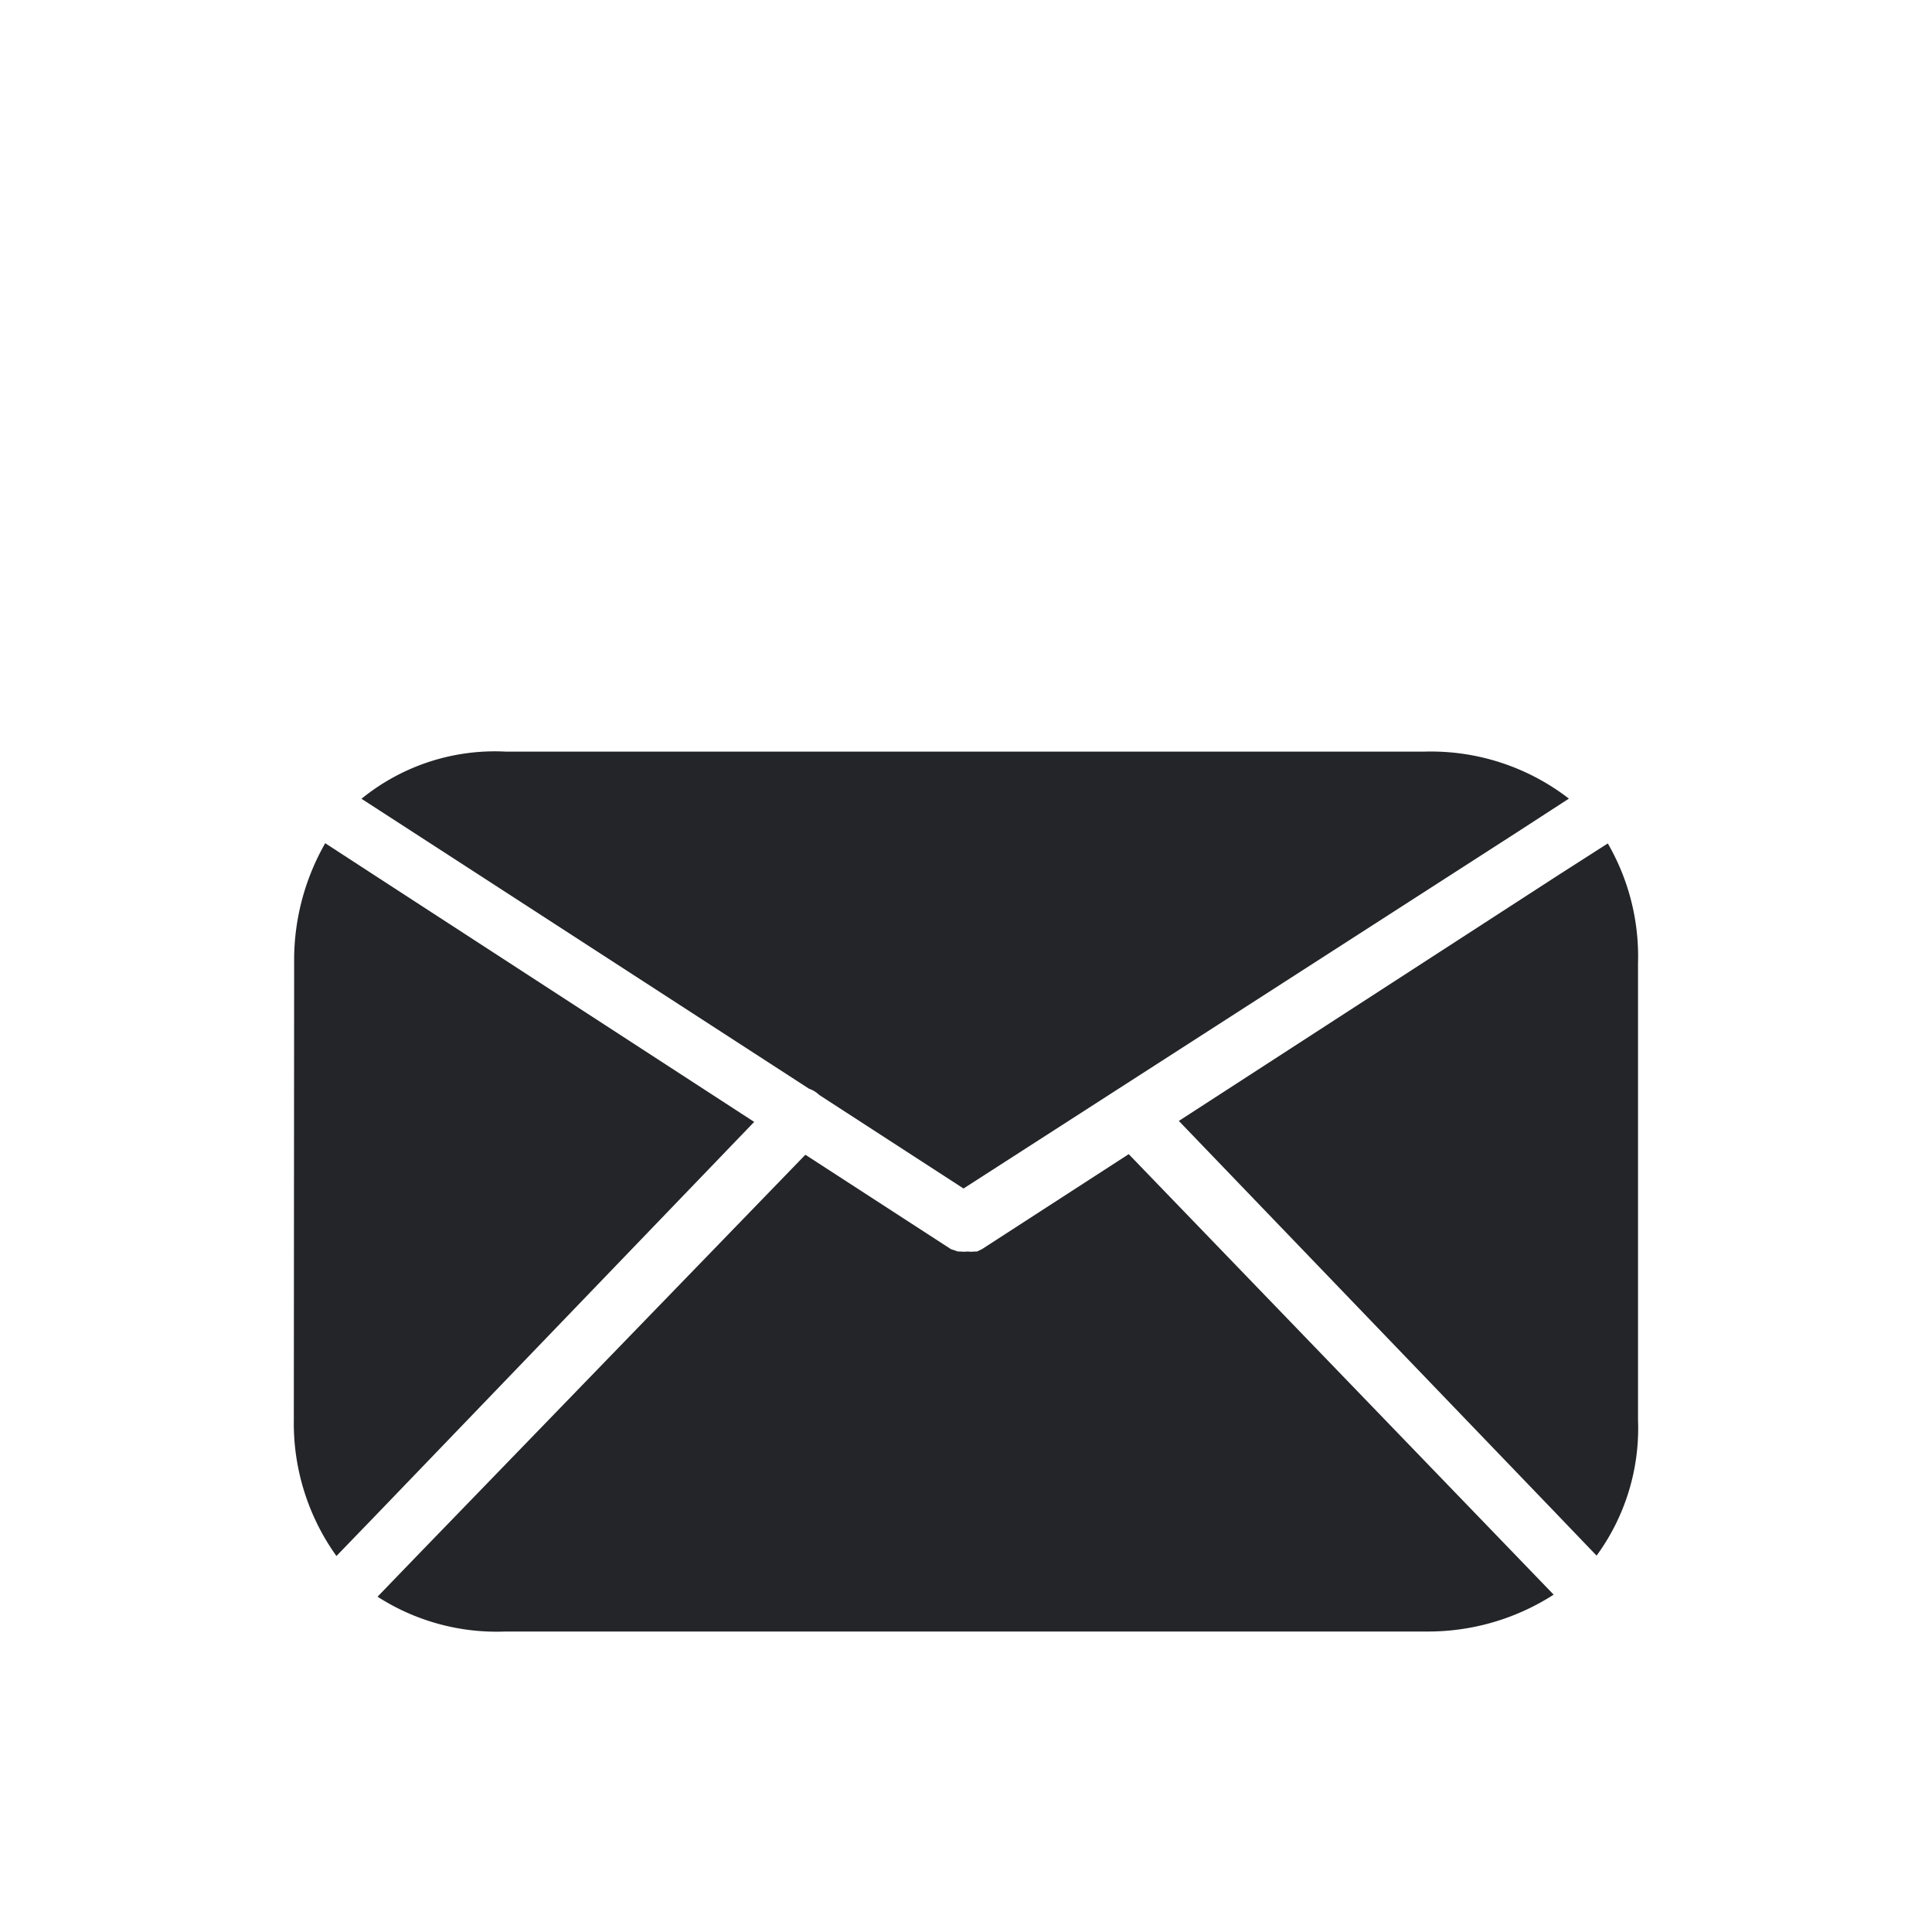
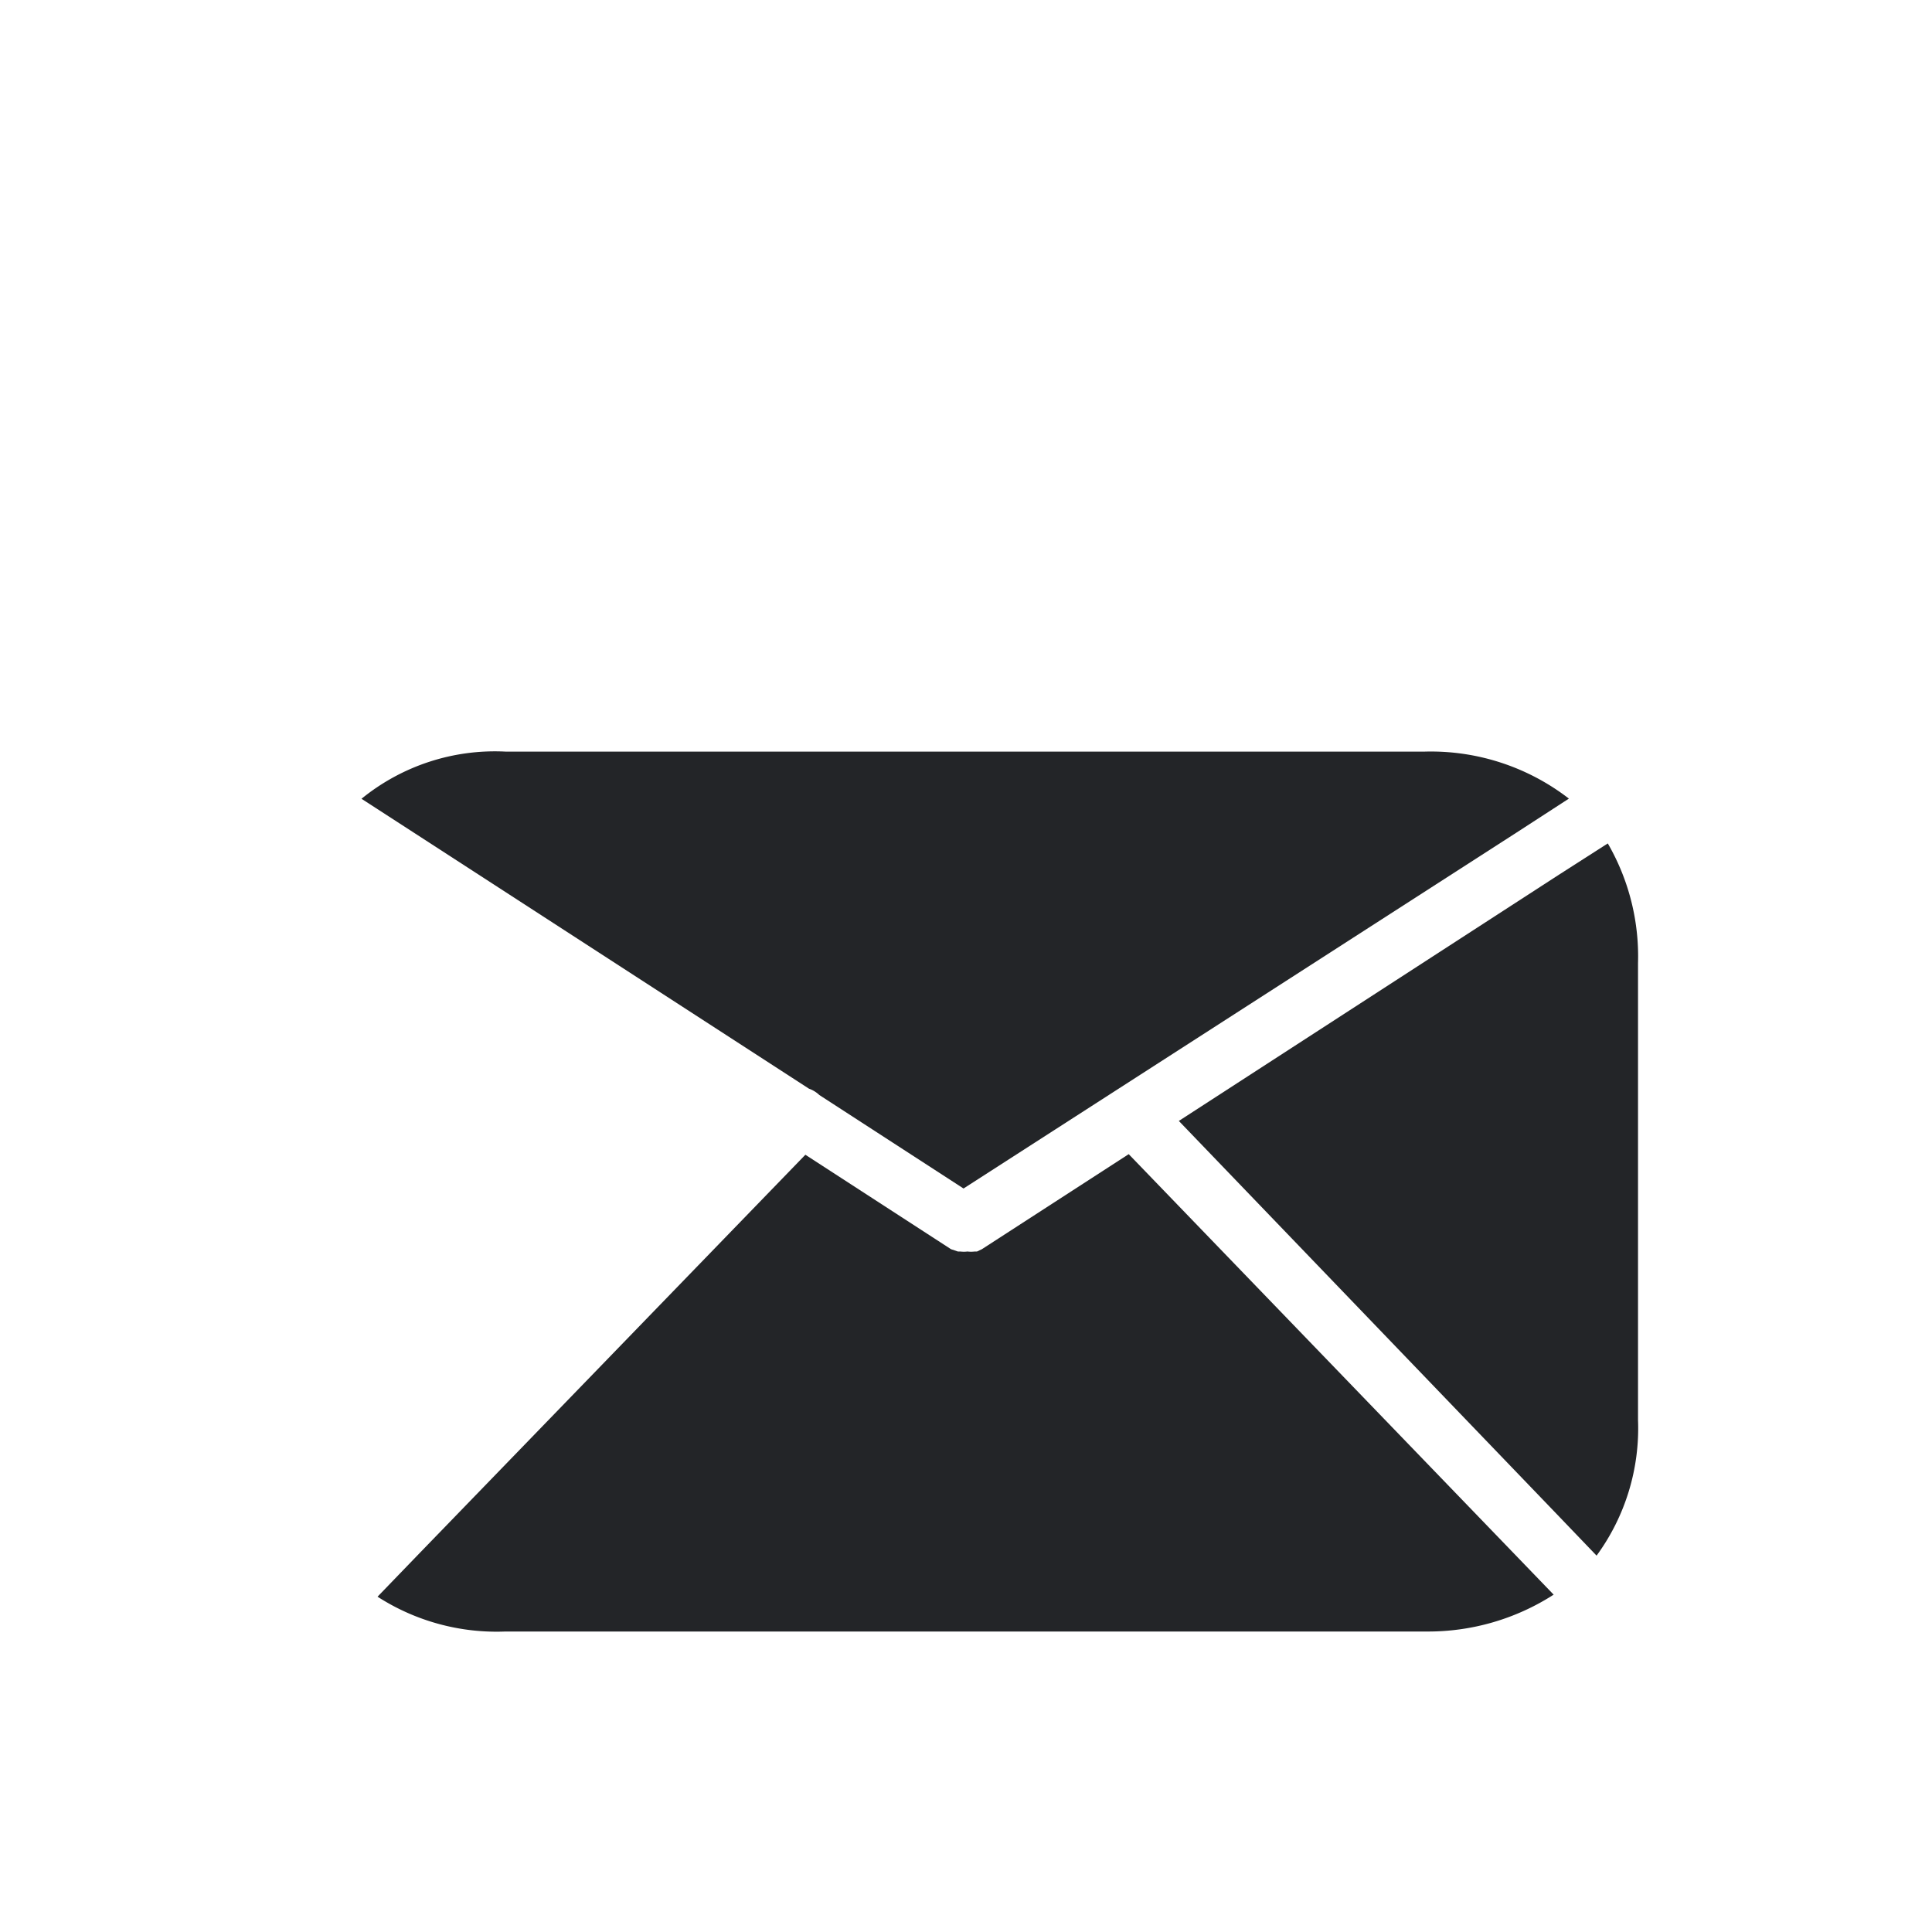
<svg xmlns="http://www.w3.org/2000/svg" width="36" height="36" viewBox="0 0 36 36">
  <defs>
    <clipPath id="clip-mail">
      <rect width="36" height="36" />
    </clipPath>
  </defs>
  <g id="mail" clip-path="url(#clip-mail)">
    <g id="mail-2" data-name="mail" transform="translate(5.475 14)">
      <g id="Gruppe_313" data-name="Gruppe 313" transform="translate(1.261 0)">
        <g id="Gruppe_312" data-name="Gruppe 312" transform="translate(0)">
          <path id="Pfad_313" data-name="Pfad 313" d="M38.623,64.491H21.489a3.937,3.937,0,0,0-2.682.879l.97.628,7.368,4.774a.535.535,0,0,1,.193.118l2.687,1.742L40.329,66l.976-.633A4.206,4.206,0,0,0,38.623,64.491Z" transform="translate(-18.807 -64.486)" fill="#232528" />
        </g>
      </g>
      <g id="Gruppe_315" data-name="Gruppe 315" transform="translate(0 1.712)">
        <g id="Gruppe_314" data-name="Gruppe 314" transform="translate(0 0)">
-           <path id="Pfad_314" data-name="Pfad 314" d="M1.492,90.59.585,90a4.387,4.387,0,0,0-.579,2.221L0,100.744a4.249,4.249,0,0,0,.794,2.538l.762-.789,7.022-7.3Z" transform="translate(0 -90)" fill="#232528" />
-         </g>
+           </g>
      </g>
      <g id="Gruppe_317" data-name="Gruppe 317" transform="translate(1.563 7.506)">
        <g id="Gruppe_316" data-name="Gruppe 316" transform="translate(0 0)">
          <path id="Pfad_315" data-name="Pfad 315" d="M44.444,183.823,37.283,176.4l-2.736,1.771-.091.043h-.043a.534.534,0,0,1-.134,0,.534.534,0,0,1-.134,0H34.1l-.128-.043-2.714-1.76-7.2,7.435-.772.8a4.1,4.1,0,0,0,2.382.649H42.835a4.324,4.324,0,0,0,2.366-.687Z" transform="translate(-23.289 -176.4)" fill="#232528" />
        </g>
      </g>
      <g id="Gruppe_319" data-name="Gruppe 319" transform="translate(16.492 1.716)">
        <g id="Gruppe_318" data-name="Gruppe 318" transform="translate(0 0)">
-           <path id="Pfad_316" data-name="Pfad 316" d="M254.483,100.819V92.311a4.2,4.2,0,0,0-.563-2.232l-.912.584-7.081,4.587,7.017,7.3.767.8A4.017,4.017,0,0,0,254.483,100.819Z" transform="translate(-245.928 -90.079)" fill="#232528" />
+           <path id="Pfad_316" data-name="Pfad 316" d="M254.483,100.819V92.311a4.2,4.2,0,0,0-.563-2.232l-.912.584-7.081,4.587,7.017,7.3.767.8A4.017,4.017,0,0,0,254.483,100.819" transform="translate(-245.928 -90.079)" fill="#232528" />
        </g>
      </g>
    </g>
  </g>
</svg>